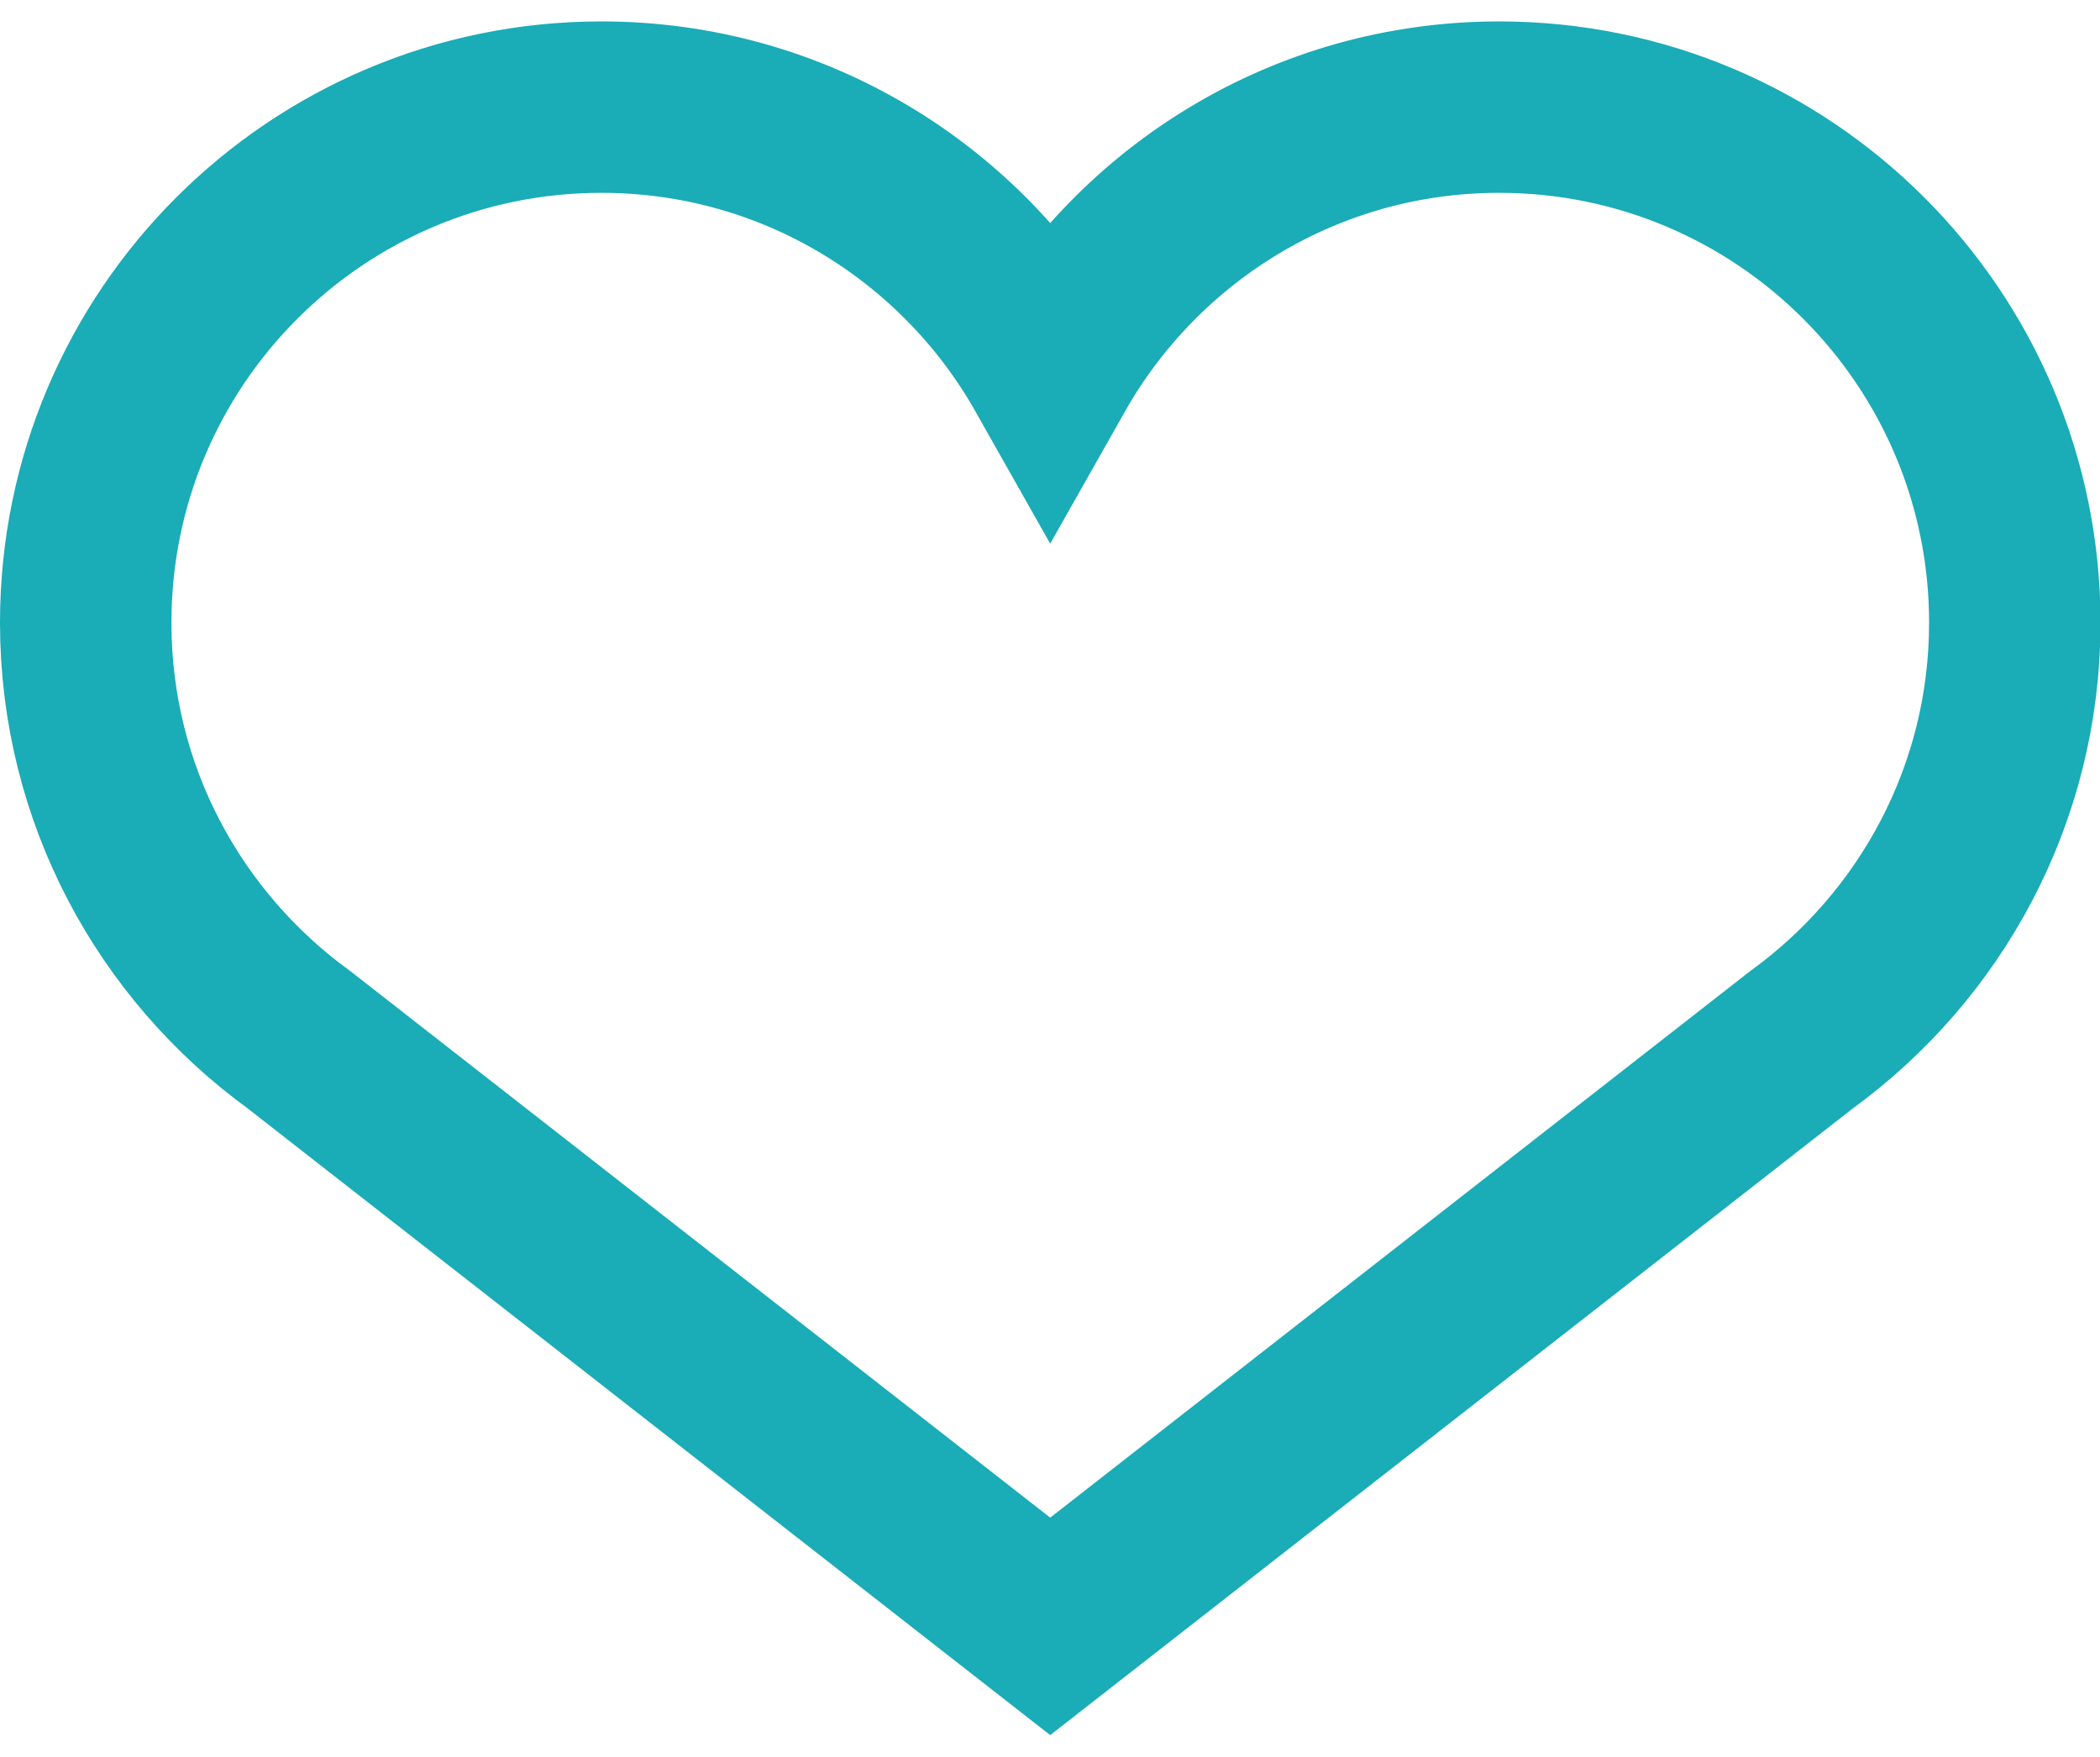
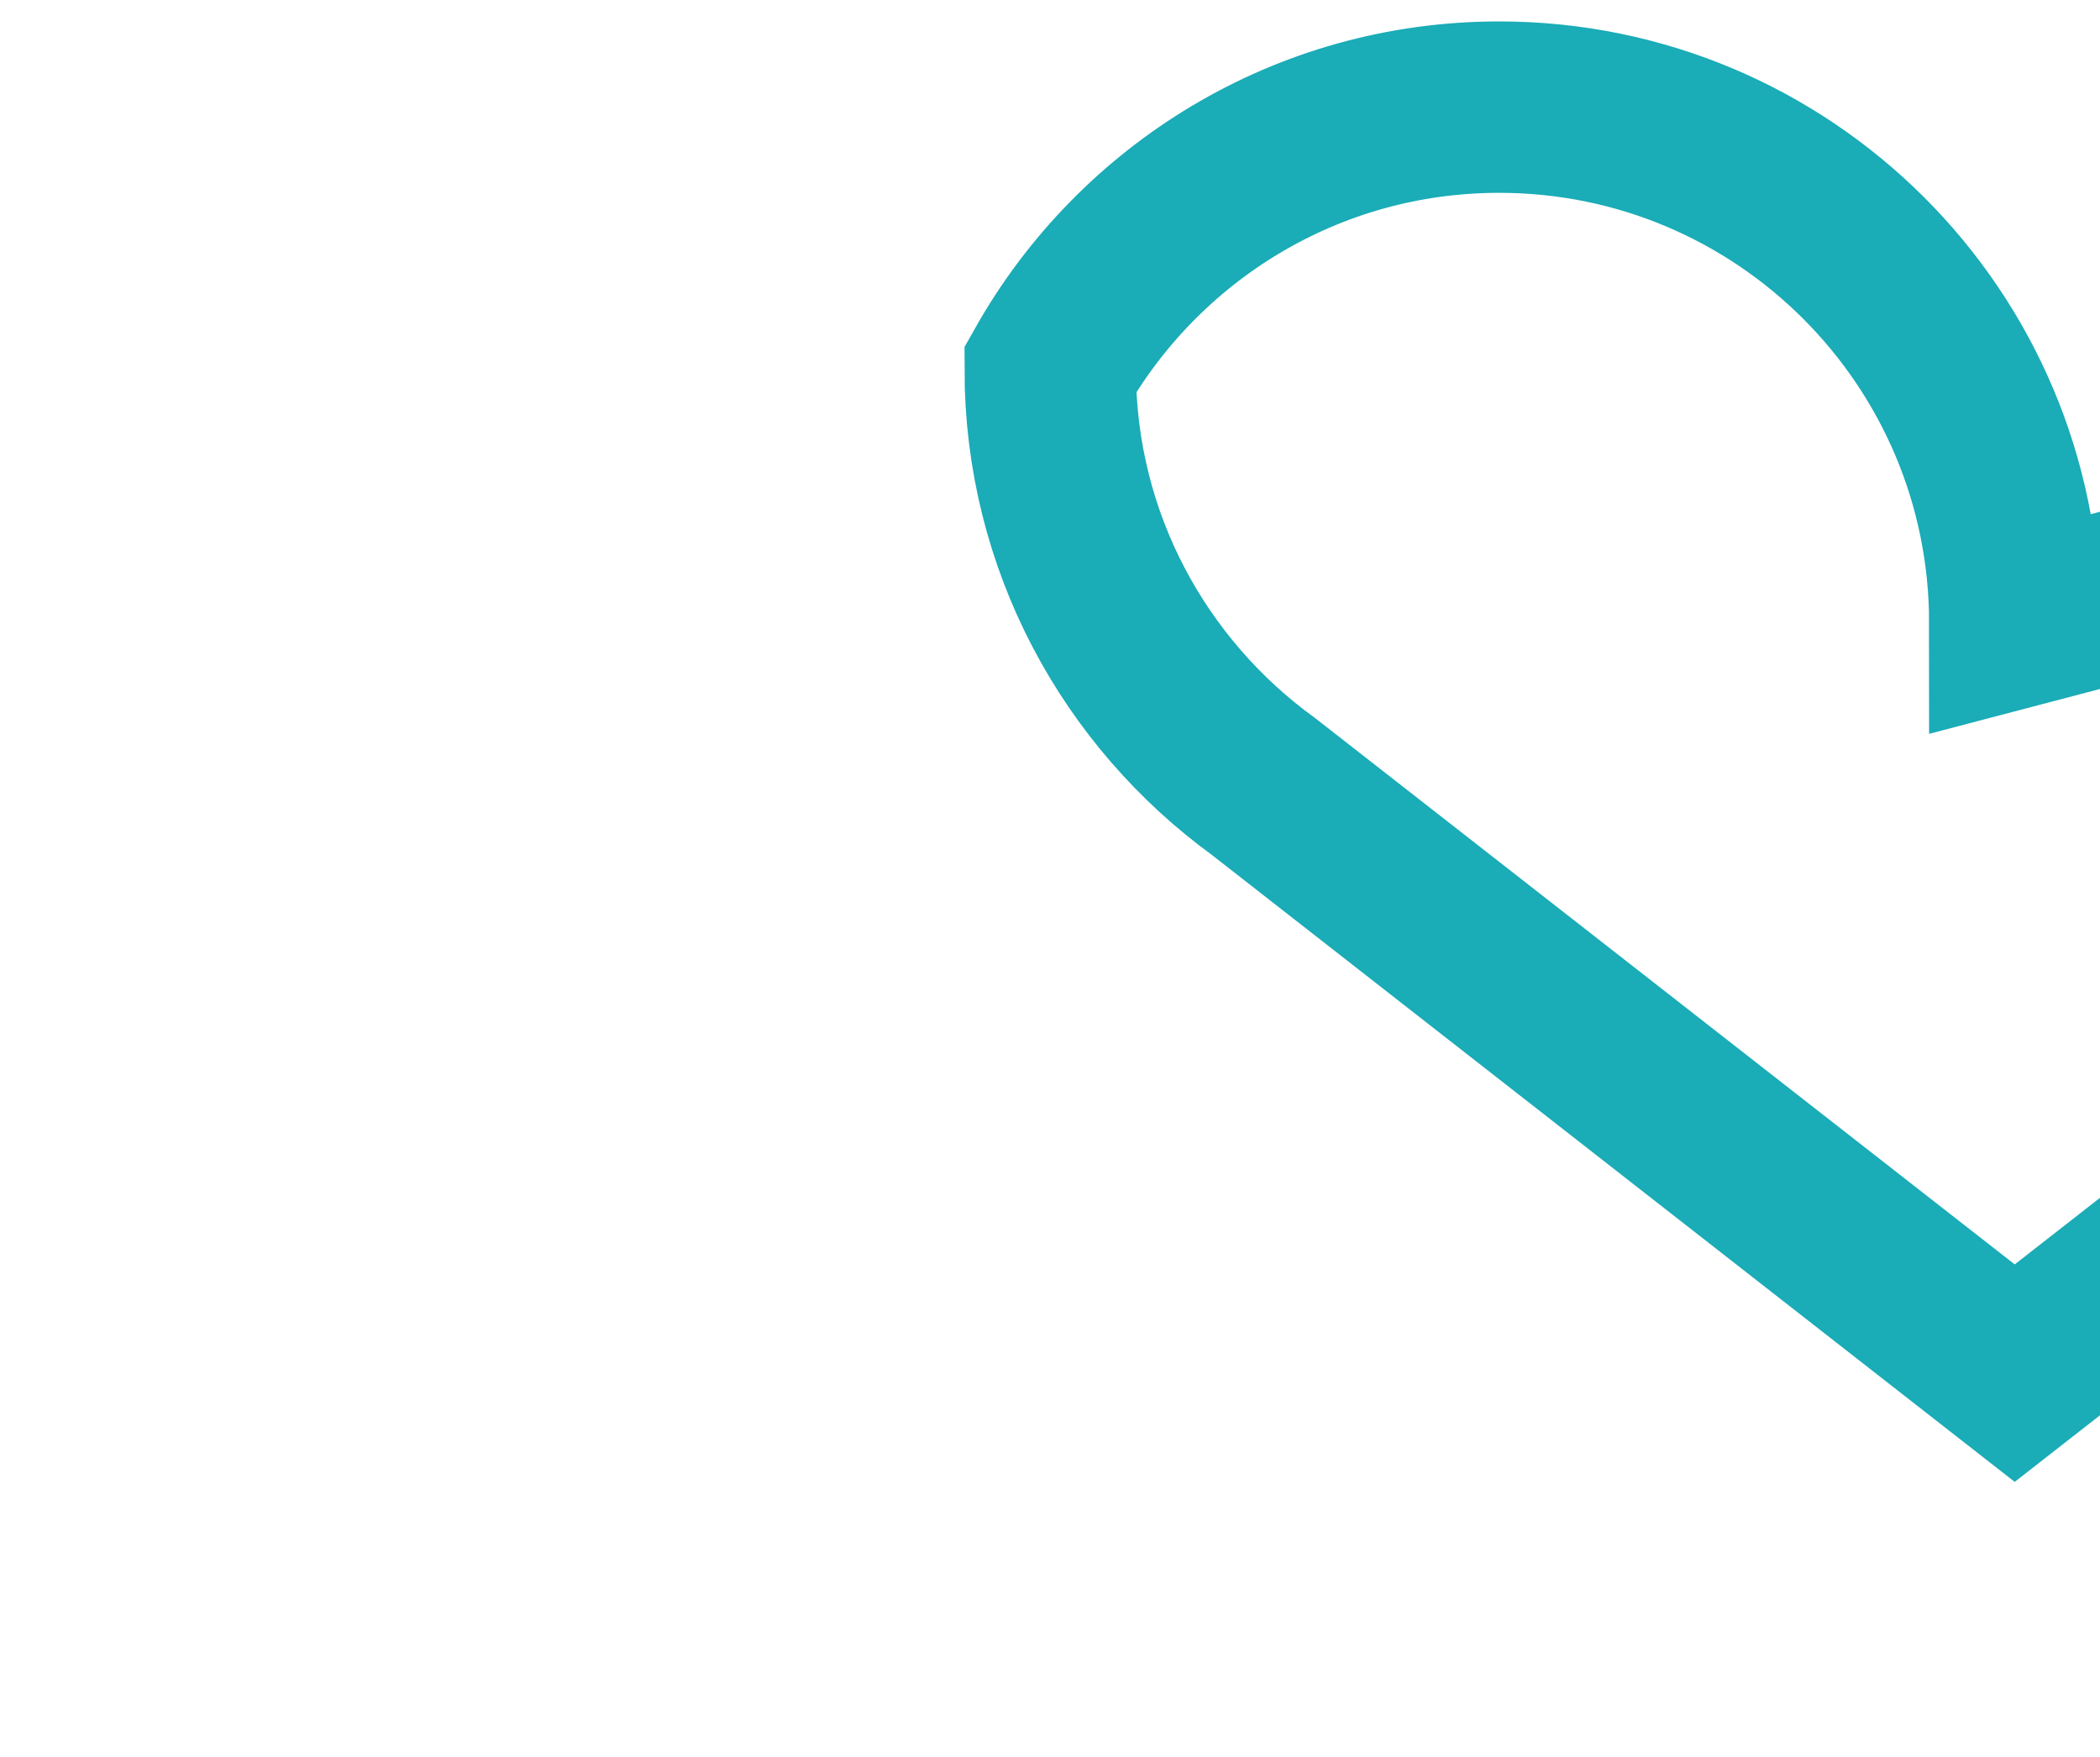
<svg xmlns="http://www.w3.org/2000/svg" width="49" height="41" viewBox="0 0 49 41">
  <g>
    <g>
-       <path fill="none" stroke="#1aacb7" stroke-miterlimit="20" stroke-width="4" d="M47.012 14.533C47.012 7.887 41.625 2.5 34.98 2.5c-4.495 0-8.409 2.47-10.475 6.123C22.441 4.971 18.527 2.5 14.033 2.5 7.387 2.5 2 7.887 2 14.533c0 4.006 1.967 7.546 4.978 9.733l17.527 13.689v0l17.526-13.687c3.013-2.187 4.981-5.729 4.981-9.735z" />
+       <path fill="none" stroke="#1aacb7" stroke-miterlimit="20" stroke-width="4" d="M47.012 14.533C47.012 7.887 41.625 2.5 34.98 2.5c-4.495 0-8.409 2.47-10.475 6.123c0 4.006 1.967 7.546 4.978 9.733l17.527 13.689v0l17.526-13.687c3.013-2.187 4.981-5.729 4.981-9.735z" />
    </g>
  </g>
</svg>